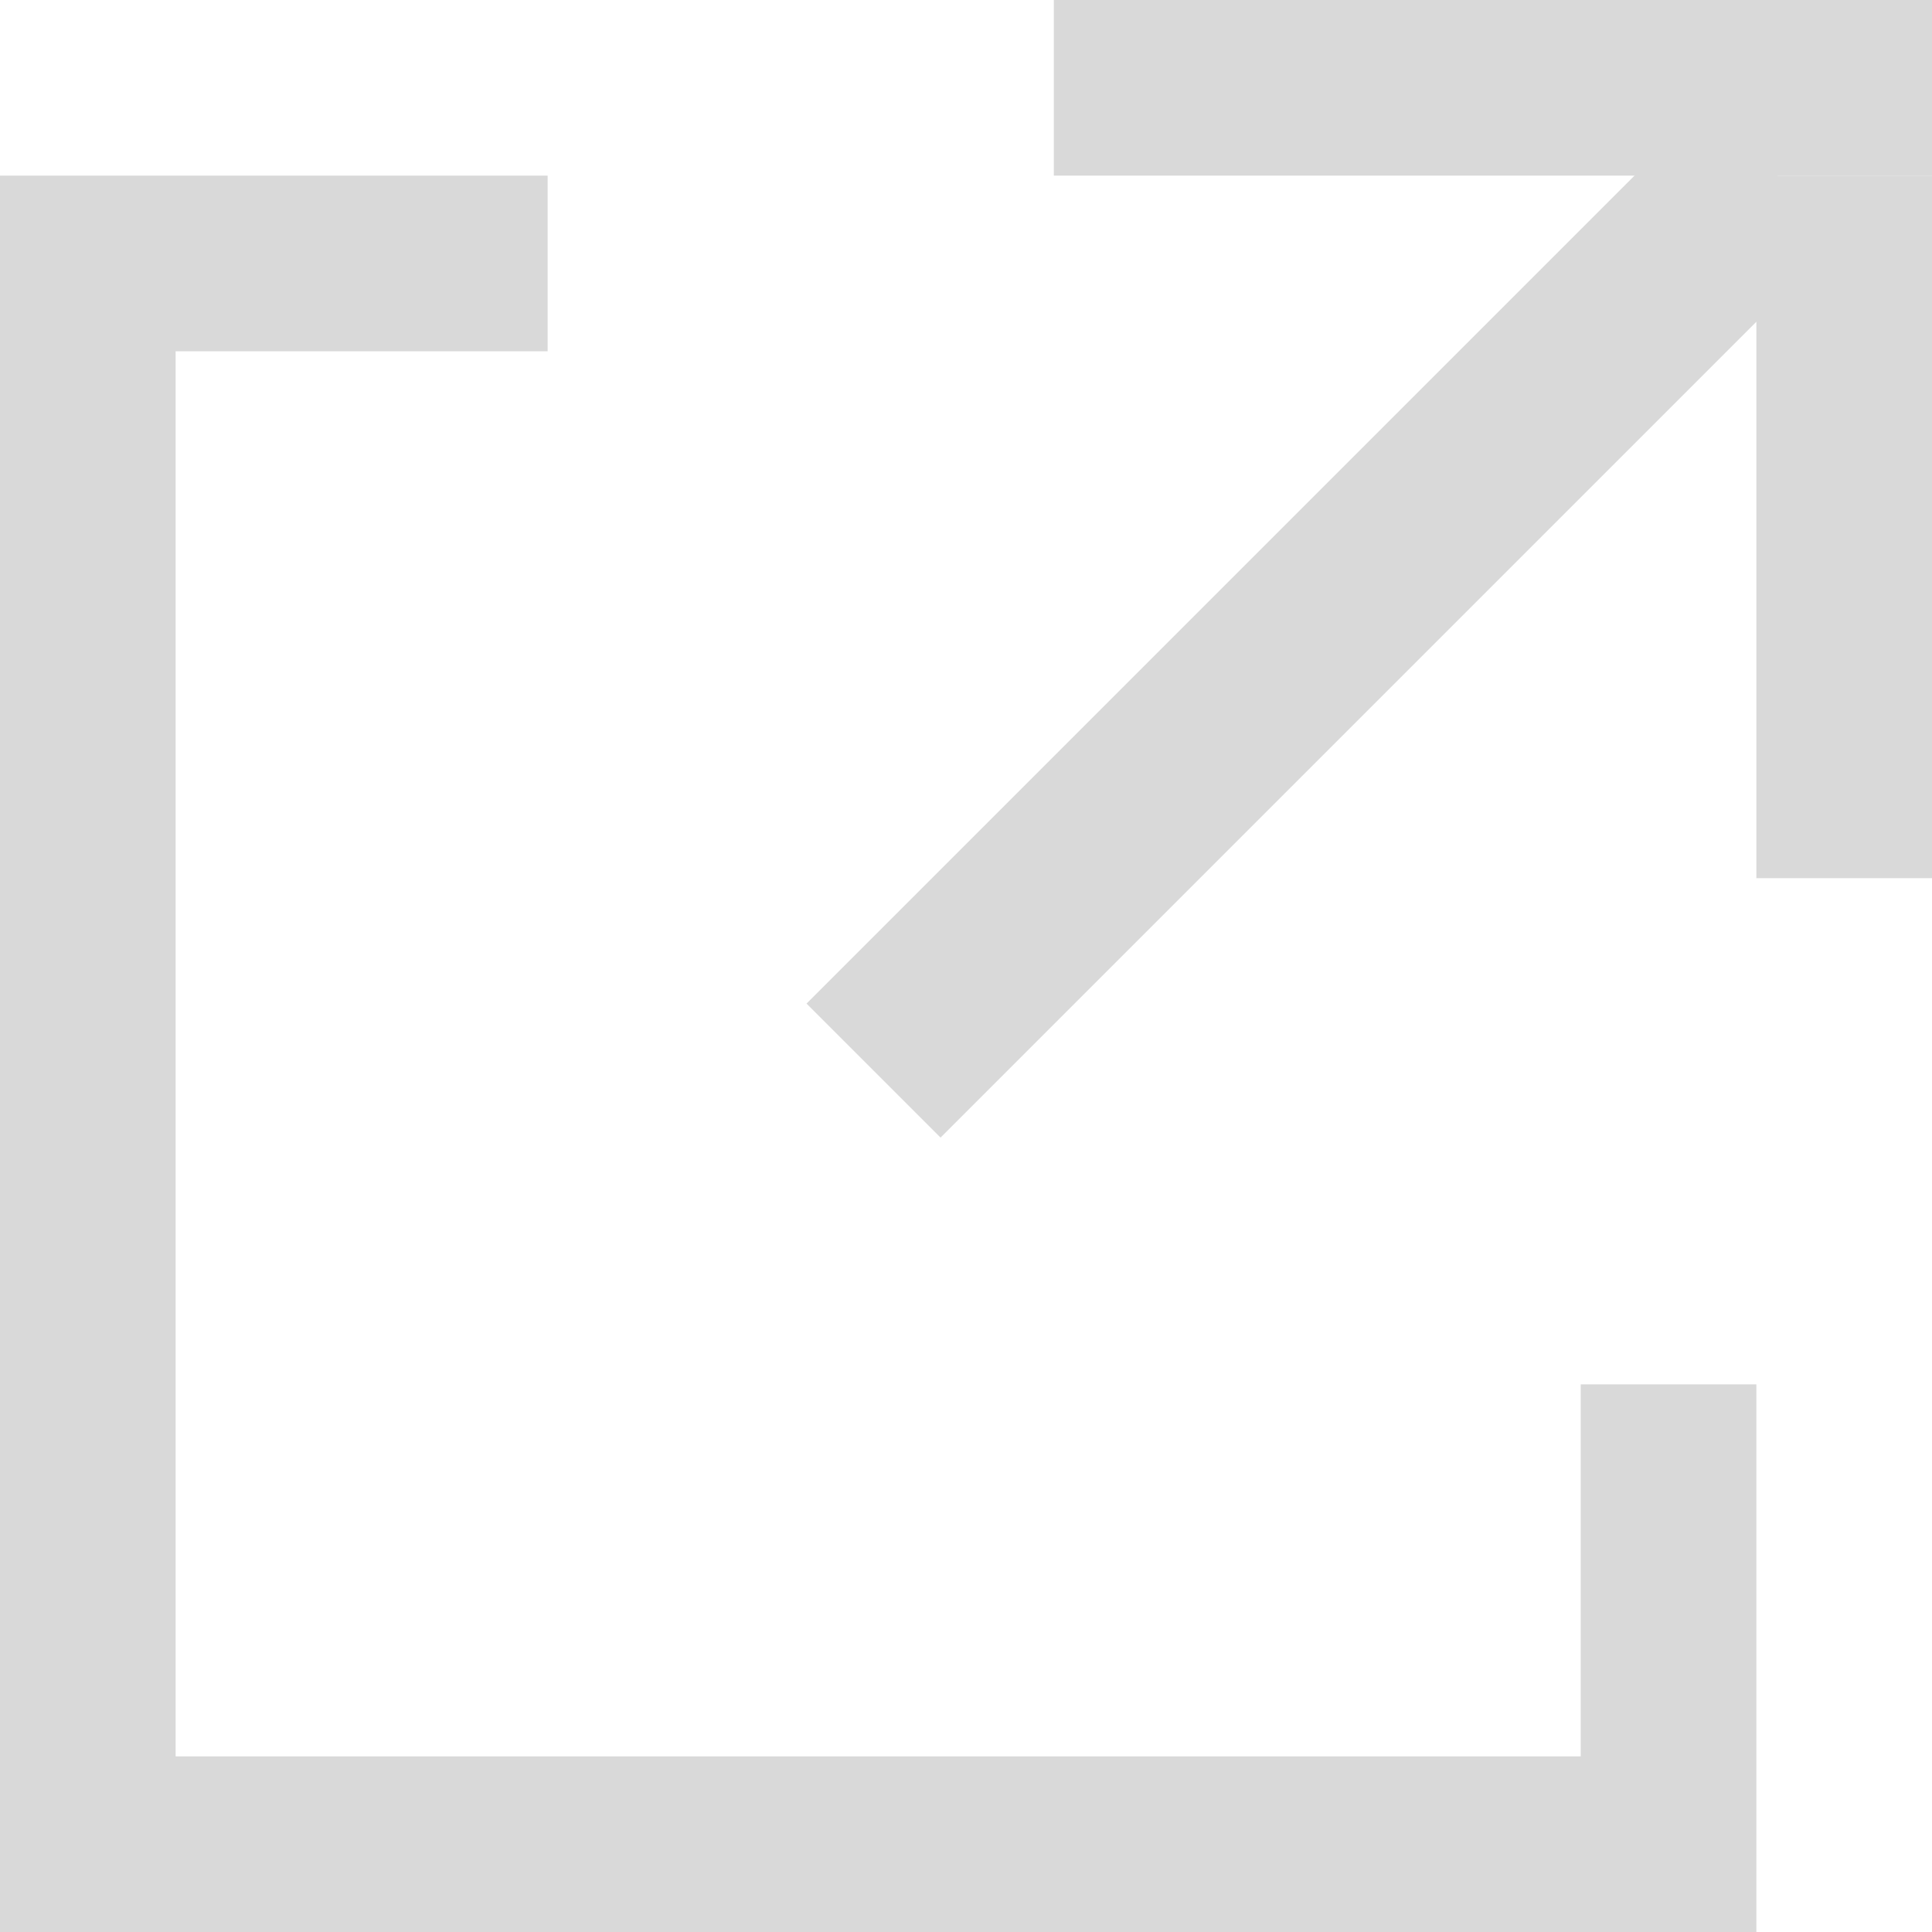
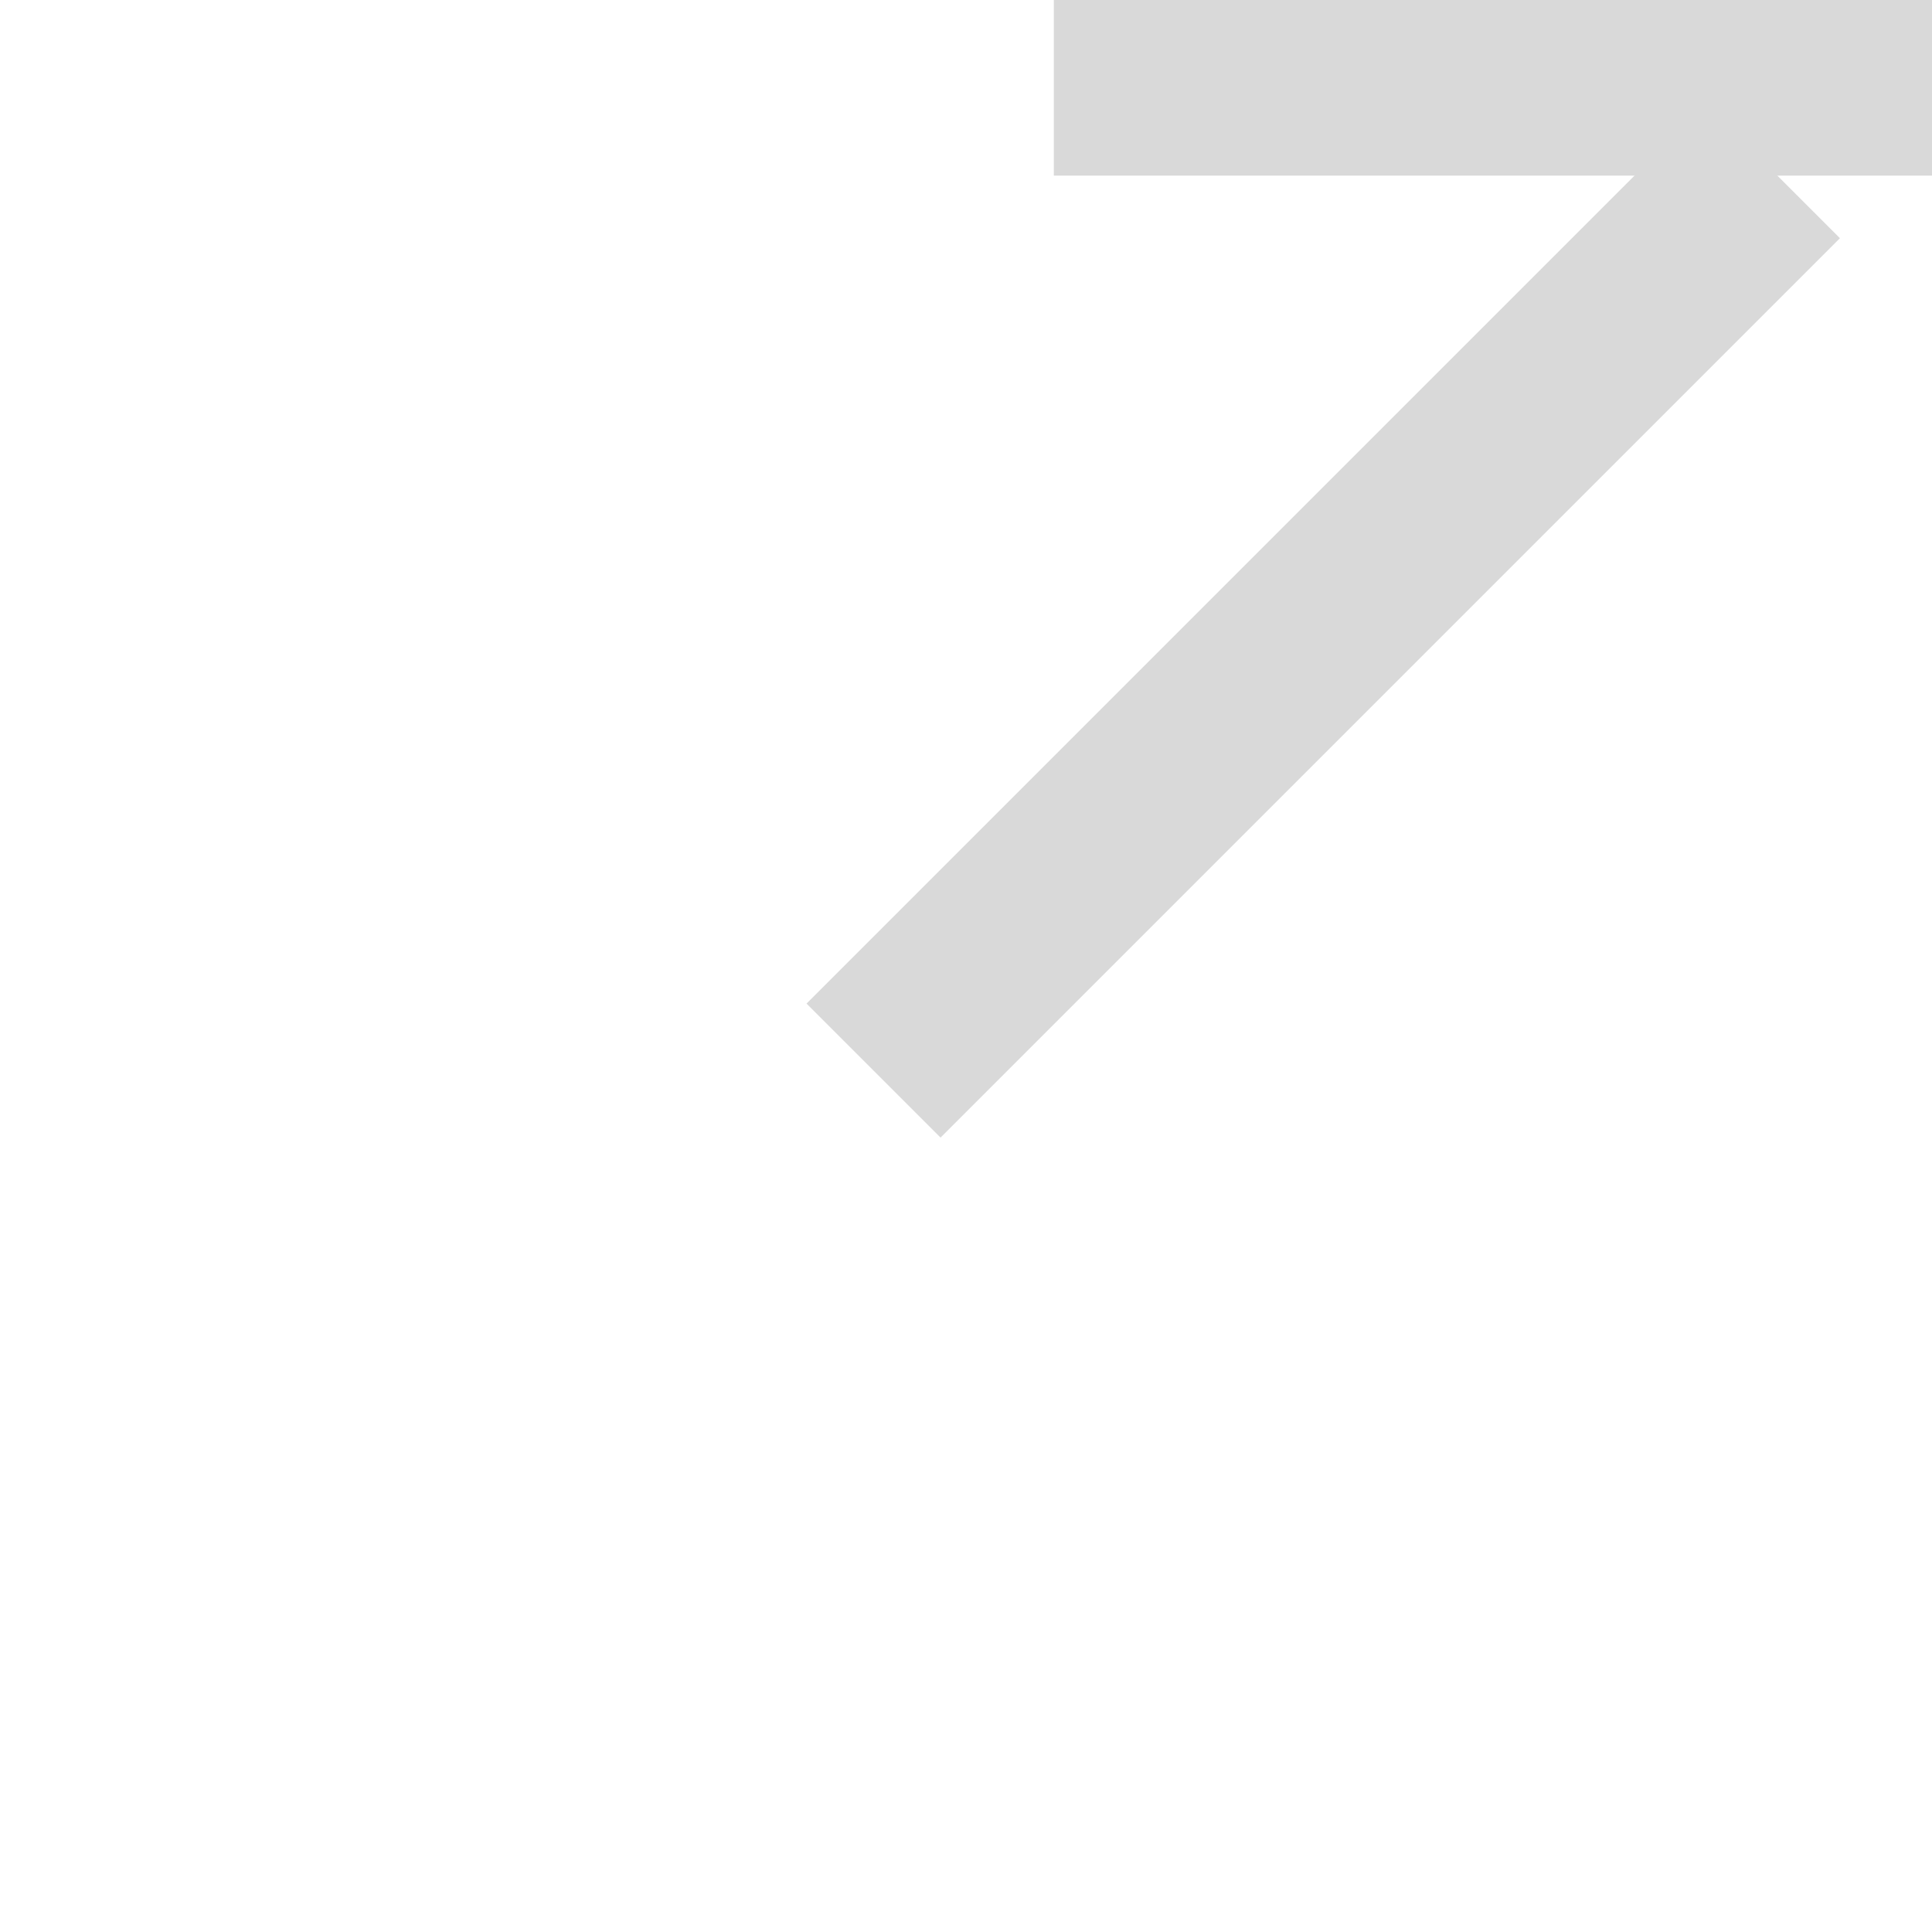
<svg xmlns="http://www.w3.org/2000/svg" width="11" height="11" viewBox="0 0 11 11" fill="none">
-   <path fill-rule="evenodd" clip-rule="evenodd" d="M3.118 1H1H0V2V10V11H1H9H10V10V7.882H9V10H1V2H3.118V1Z" fill="#D9D9D9" />
  <rect x="6" width="5" height="1" fill="#D9D9D9" />
  <rect x="4.592" y="5.714" width="7.242" height="1.079" transform="rotate(-45 4.592 5.714)" fill="#D9D9D9" />
-   <rect x="10" y="5" width="4" height="1" transform="rotate(-90 10 5)" fill="#D9D9D9" />
</svg>